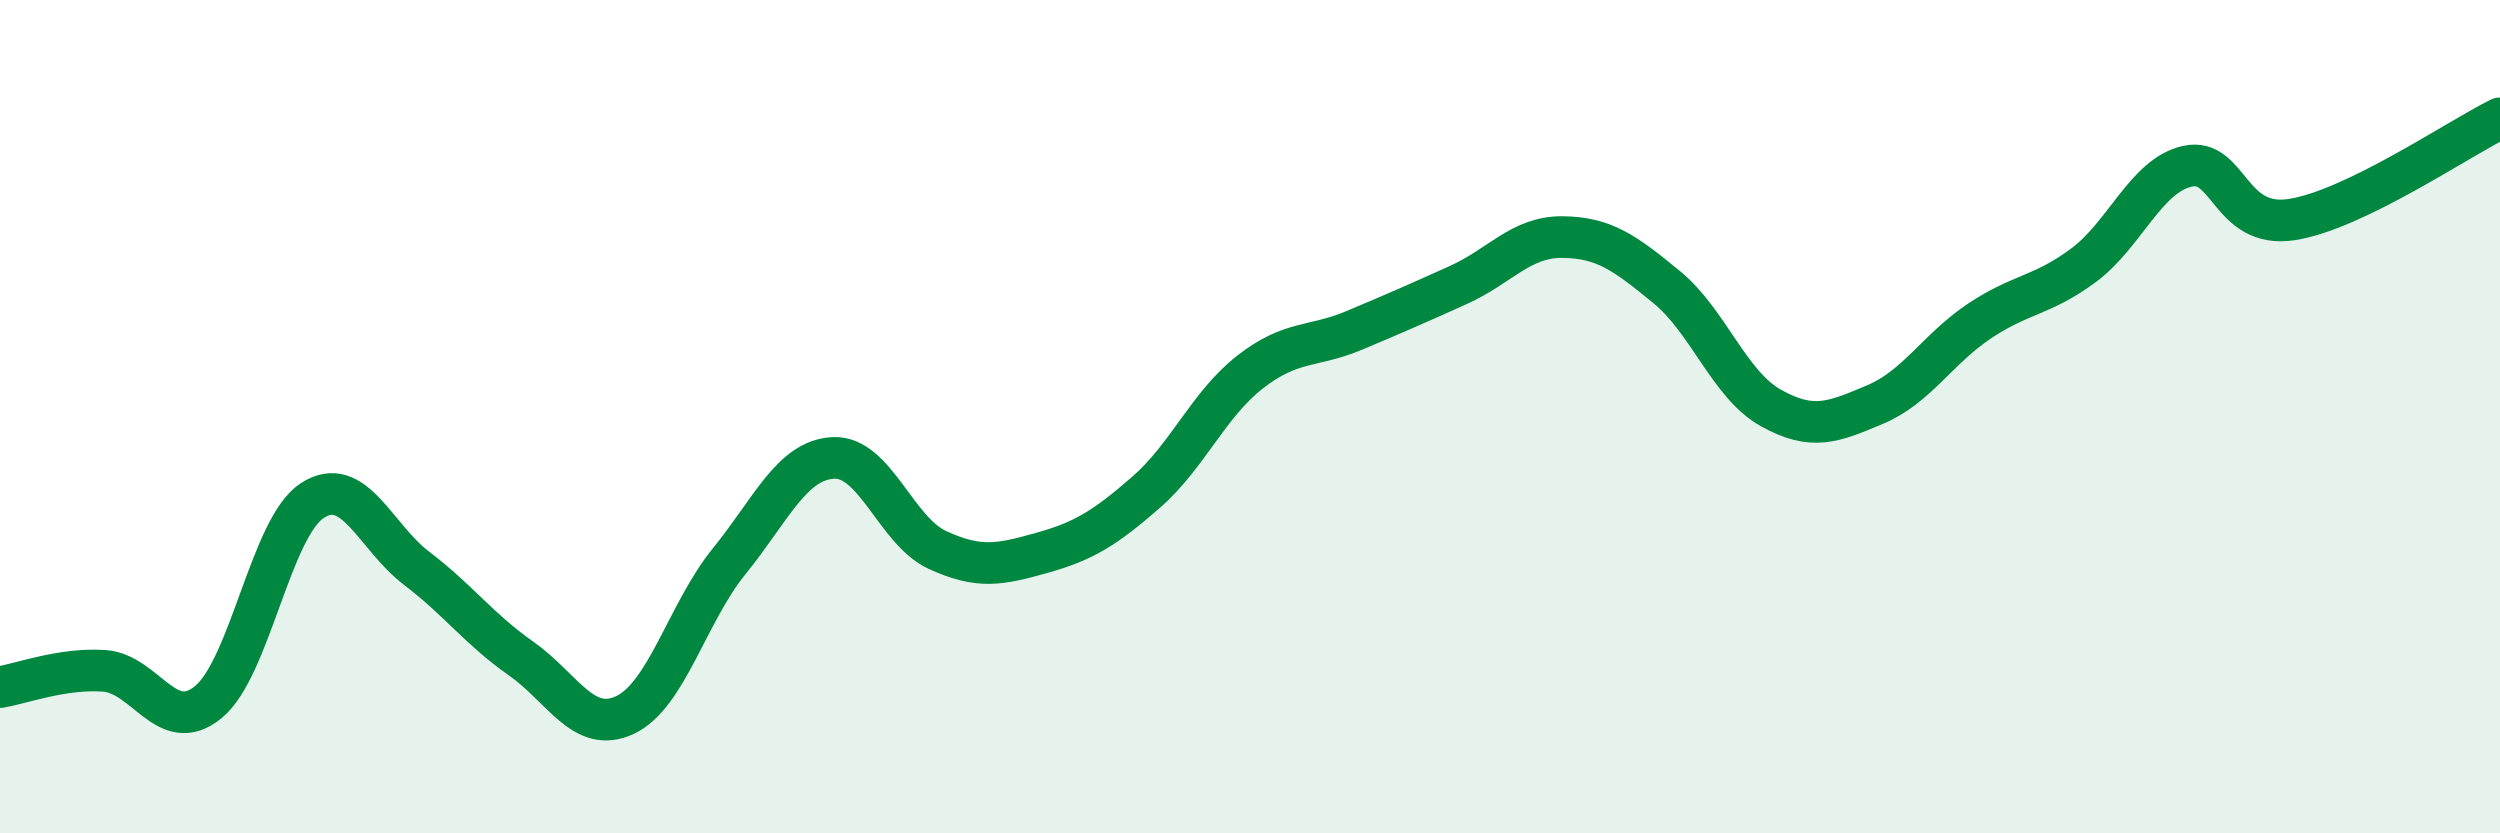
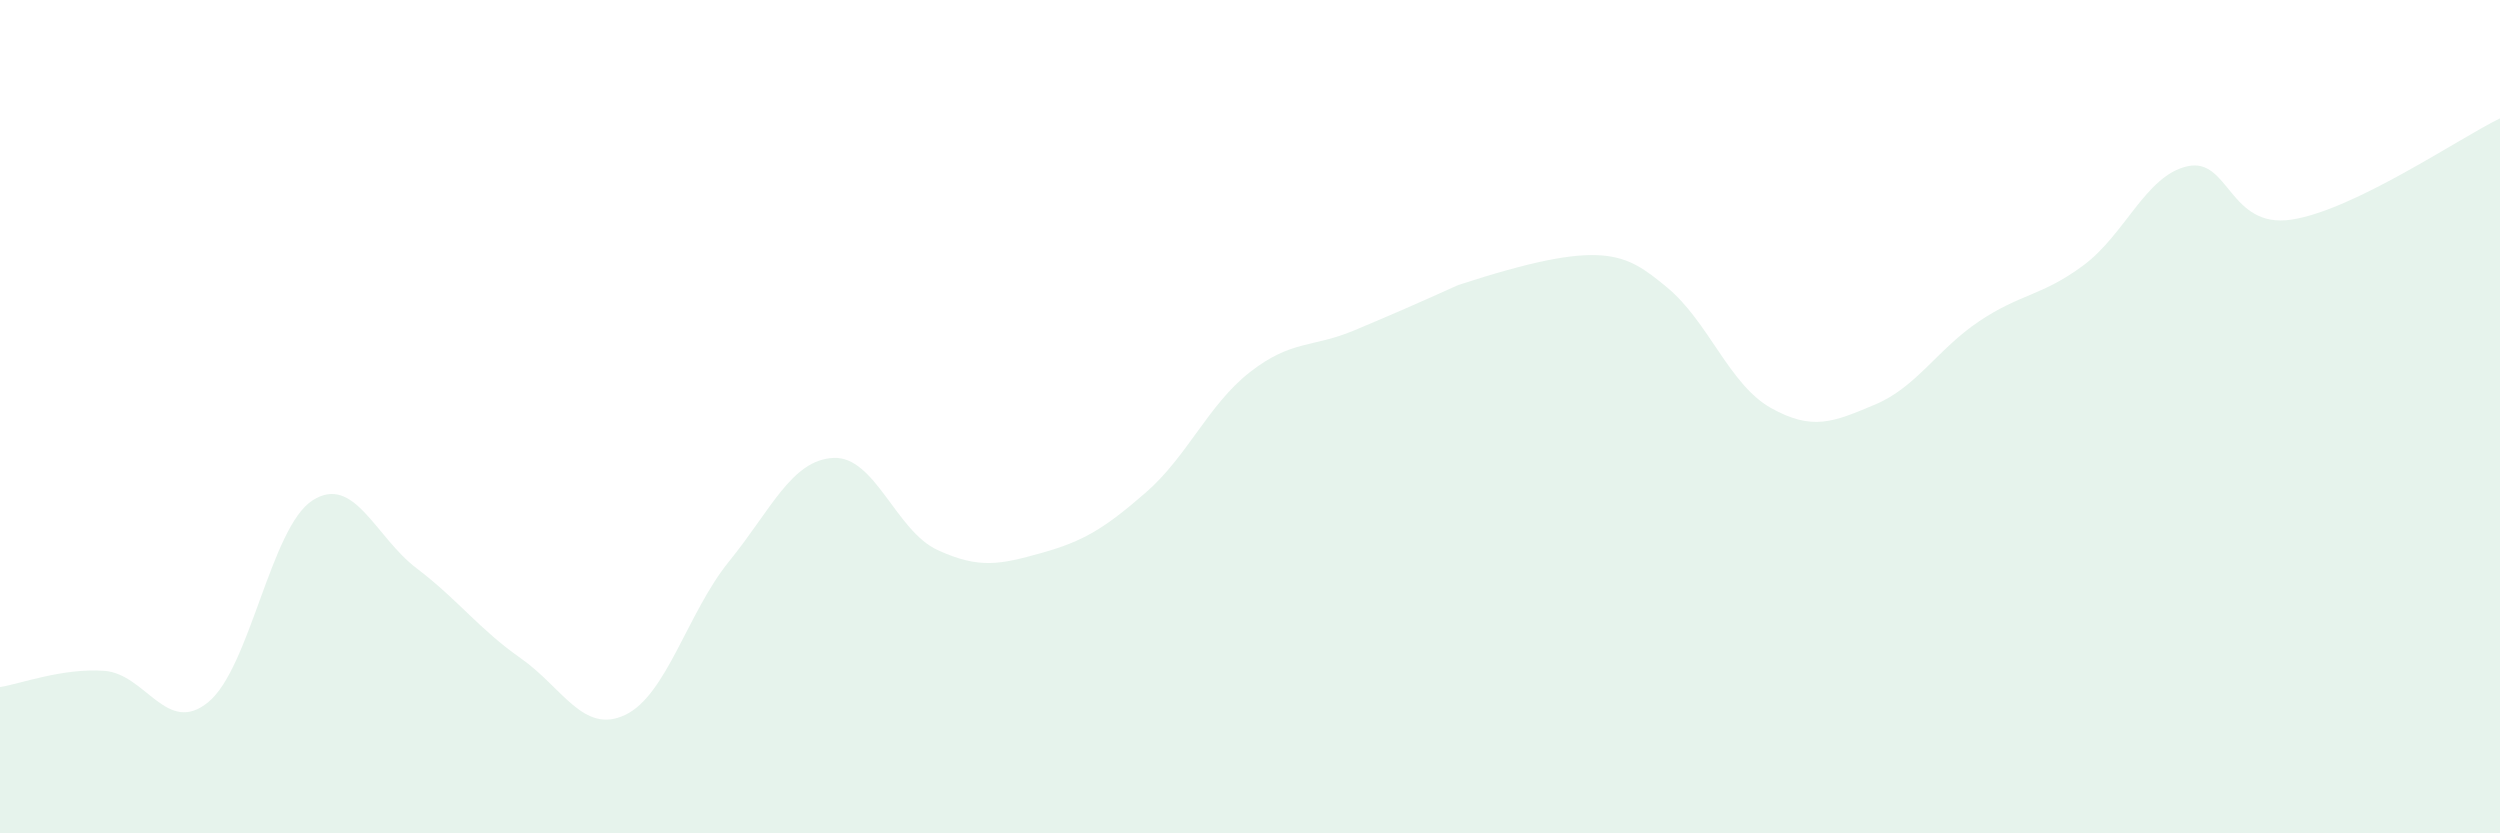
<svg xmlns="http://www.w3.org/2000/svg" width="60" height="20" viewBox="0 0 60 20">
-   <path d="M 0,16.49 C 0.5,16.41 1.5,16.03 2.5,16.1 C 3.5,16.17 4,17.67 5,16.85 C 6,16.03 6.5,12.65 7.5,12.01 C 8.5,11.37 9,12.88 10,13.64 C 11,14.4 11.5,15.1 12.5,15.8 C 13.5,16.5 14,17.63 15,17.16 C 16,16.69 16.5,14.7 17.5,13.47 C 18.5,12.24 19,11.04 20,10.99 C 21,10.94 21.5,12.74 22.5,13.2 C 23.5,13.66 24,13.55 25,13.27 C 26,12.99 26.5,12.69 27.5,11.82 C 28.5,10.95 29,9.71 30,8.93 C 31,8.15 31.5,8.35 32.5,7.93 C 33.5,7.51 34,7.29 35,6.84 C 36,6.39 36.5,5.68 37.5,5.69 C 38.5,5.7 39,6.07 40,6.89 C 41,7.71 41.5,9.23 42.5,9.79 C 43.5,10.35 44,10.13 45,9.71 C 46,9.29 46.5,8.38 47.5,7.71 C 48.5,7.04 49,7.11 50,6.37 C 51,5.63 51.5,4.21 52.5,3.99 C 53.5,3.77 53.5,5.5 55,5.27 C 56.5,5.04 59,3.33 60,2.84L60 20L0 20Z" fill="#008740" opacity="0.1" stroke-linecap="round" stroke-linejoin="round" />
-   <path d="M 0,16.49 C 0.5,16.41 1.5,16.03 2.5,16.1 C 3.5,16.17 4,17.67 5,16.85 C 6,16.03 6.5,12.65 7.5,12.01 C 8.5,11.37 9,12.88 10,13.64 C 11,14.4 11.5,15.1 12.5,15.8 C 13.5,16.5 14,17.63 15,17.16 C 16,16.69 16.5,14.7 17.5,13.47 C 18.5,12.24 19,11.04 20,10.99 C 21,10.94 21.5,12.74 22.5,13.2 C 23.5,13.66 24,13.55 25,13.27 C 26,12.99 26.5,12.69 27.5,11.82 C 28.5,10.95 29,9.71 30,8.93 C 31,8.15 31.5,8.35 32.5,7.93 C 33.5,7.51 34,7.29 35,6.84 C 36,6.39 36.5,5.68 37.5,5.69 C 38.5,5.7 39,6.07 40,6.89 C 41,7.71 41.5,9.23 42.5,9.79 C 43.5,10.35 44,10.13 45,9.71 C 46,9.29 46.5,8.38 47.5,7.71 C 48.5,7.04 49,7.11 50,6.37 C 51,5.63 51.5,4.21 52.5,3.99 C 53.5,3.77 53.5,5.5 55,5.27 C 56.5,5.04 59,3.33 60,2.84" stroke="#008740" stroke-width="1" fill="none" stroke-linecap="round" stroke-linejoin="round" />
+   <path d="M 0,16.49 C 0.5,16.41 1.5,16.03 2.5,16.1 C 3.5,16.17 4,17.67 5,16.85 C 6,16.03 6.5,12.65 7.5,12.01 C 8.5,11.37 9,12.88 10,13.64 C 11,14.4 11.5,15.1 12.5,15.8 C 13.5,16.5 14,17.63 15,17.16 C 16,16.69 16.5,14.7 17.5,13.47 C 18.5,12.24 19,11.04 20,10.99 C 21,10.94 21.5,12.74 22.5,13.2 C 23.5,13.66 24,13.55 25,13.27 C 26,12.99 26.5,12.69 27.5,11.82 C 28.5,10.95 29,9.71 30,8.93 C 31,8.15 31.5,8.35 32.5,7.93 C 33.5,7.51 34,7.29 35,6.84 C 38.5,5.7 39,6.07 40,6.89 C 41,7.71 41.5,9.23 42.5,9.79 C 43.5,10.35 44,10.13 45,9.71 C 46,9.29 46.5,8.38 47.5,7.71 C 48.5,7.04 49,7.11 50,6.37 C 51,5.63 51.5,4.21 52.5,3.99 C 53.5,3.77 53.5,5.5 55,5.27 C 56.5,5.04 59,3.33 60,2.84L60 20L0 20Z" fill="#008740" opacity="0.1" stroke-linecap="round" stroke-linejoin="round" />
</svg>